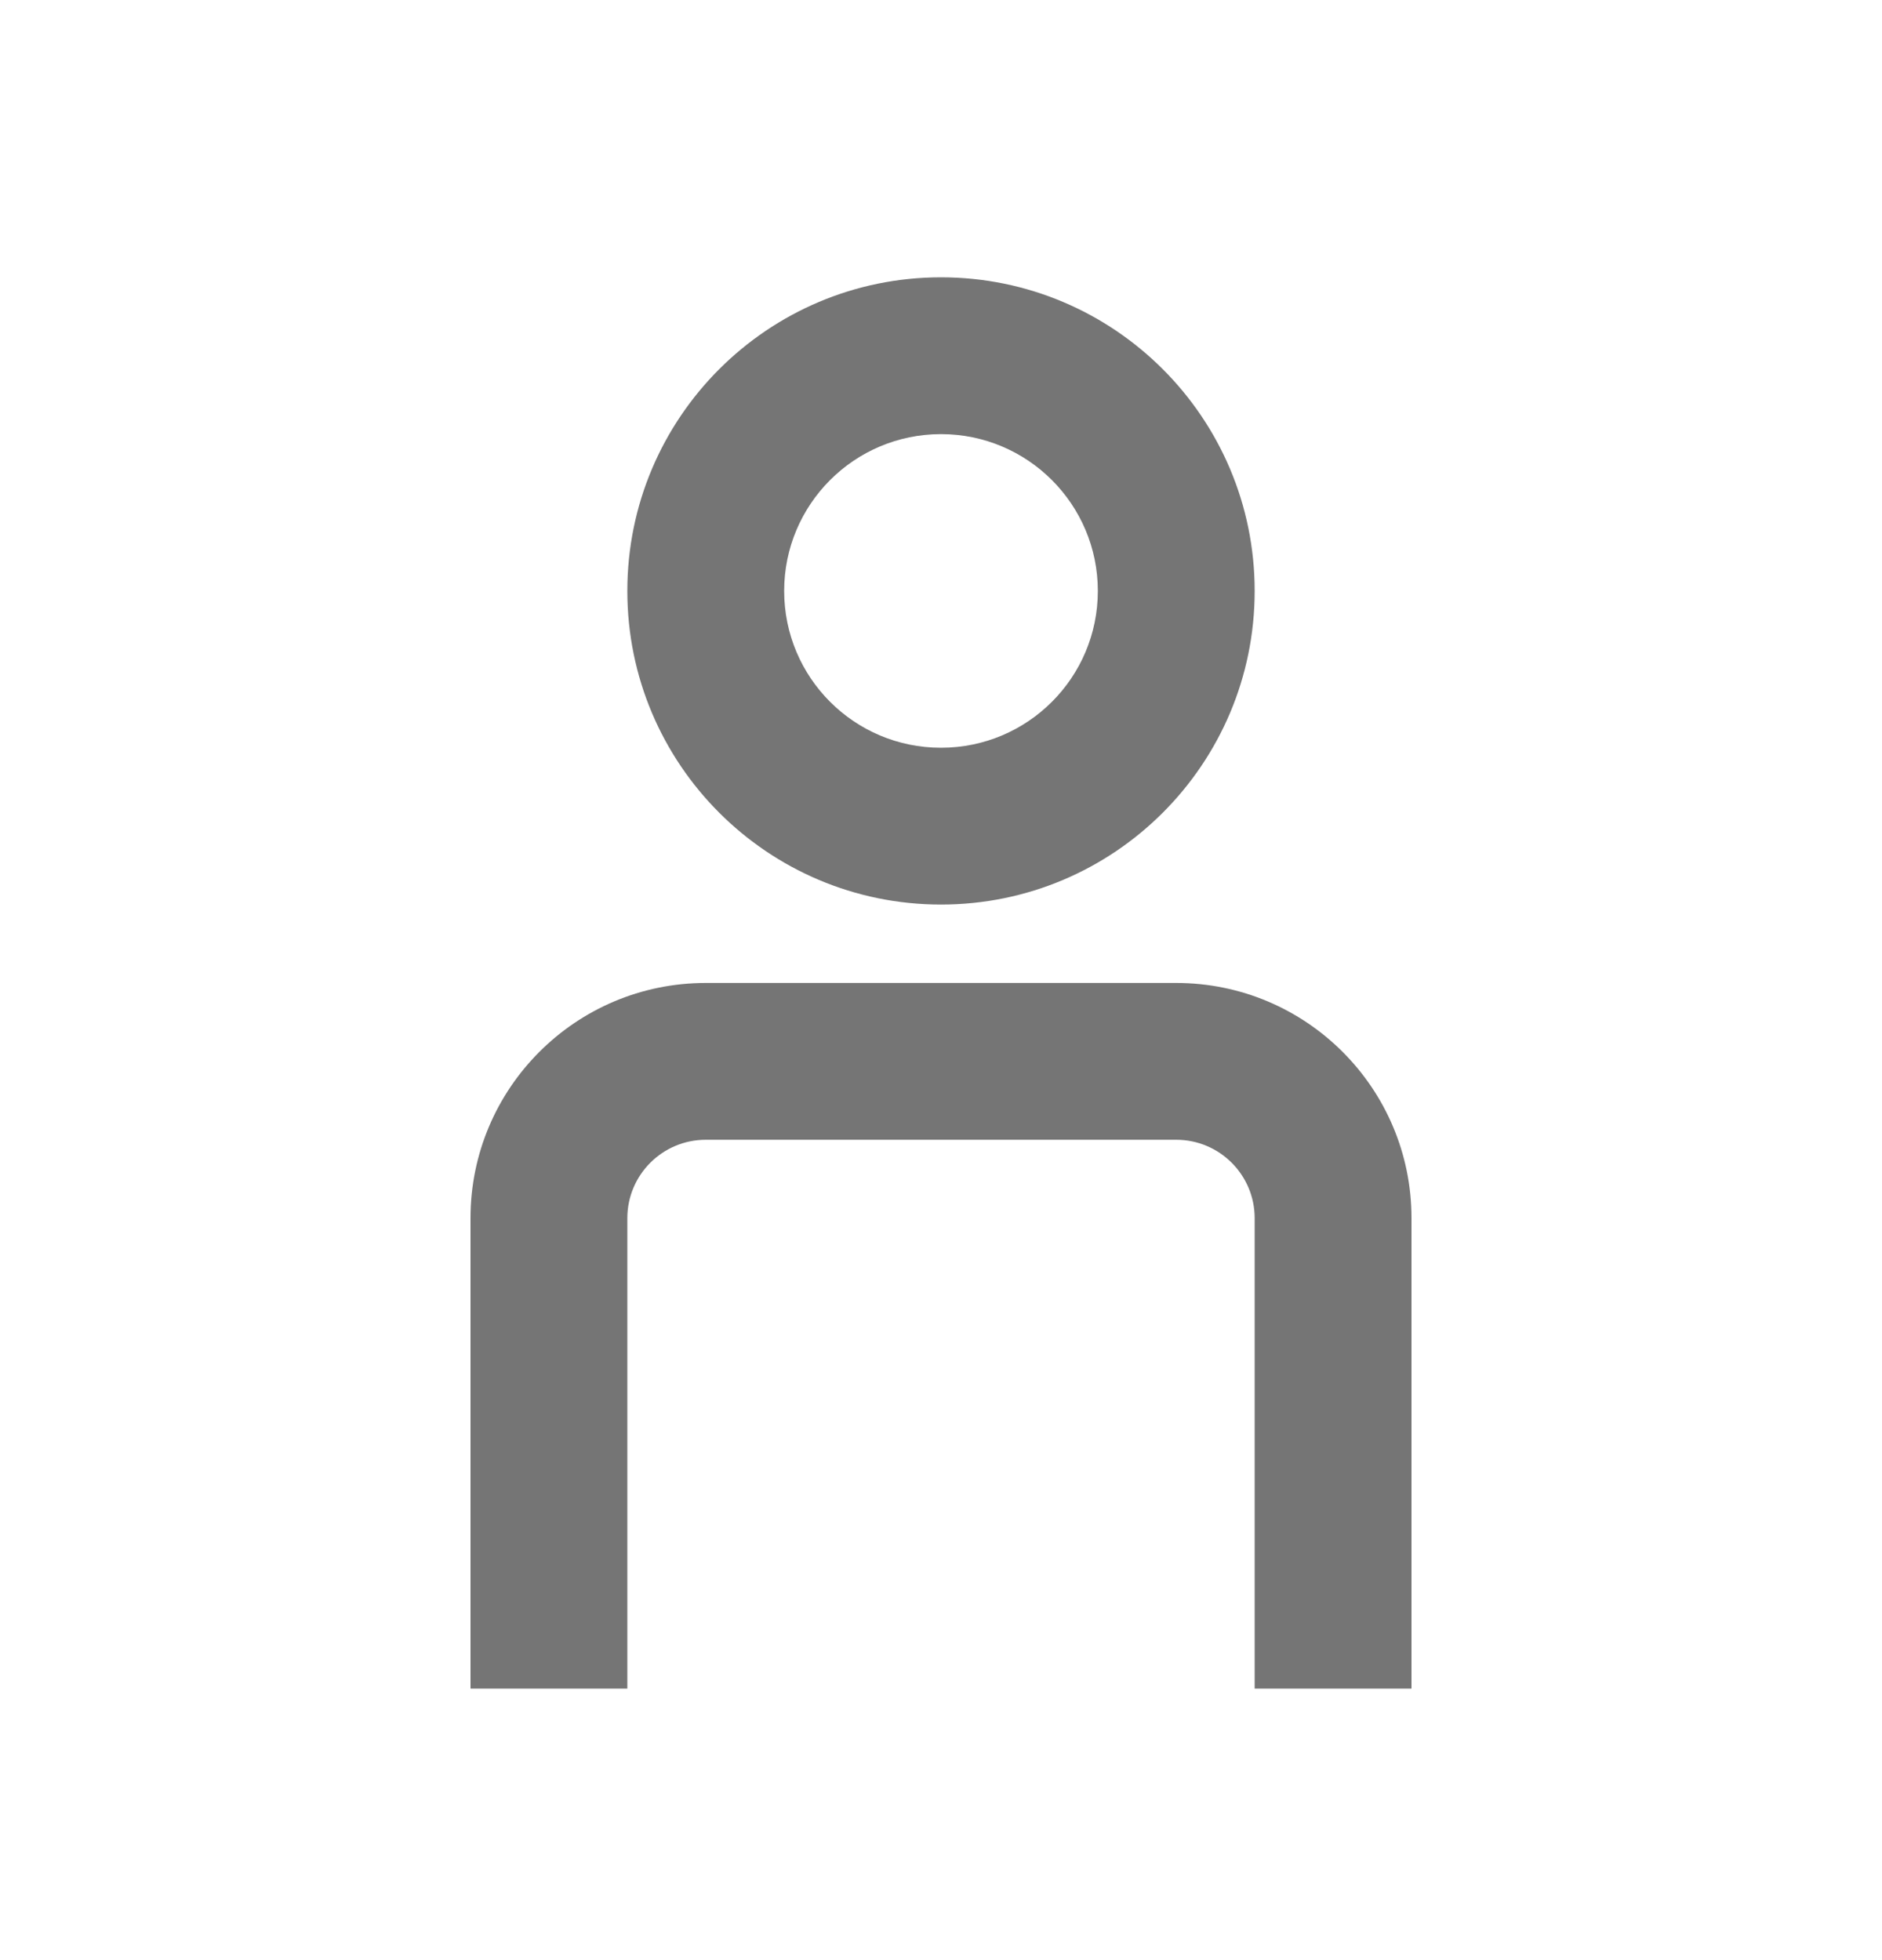
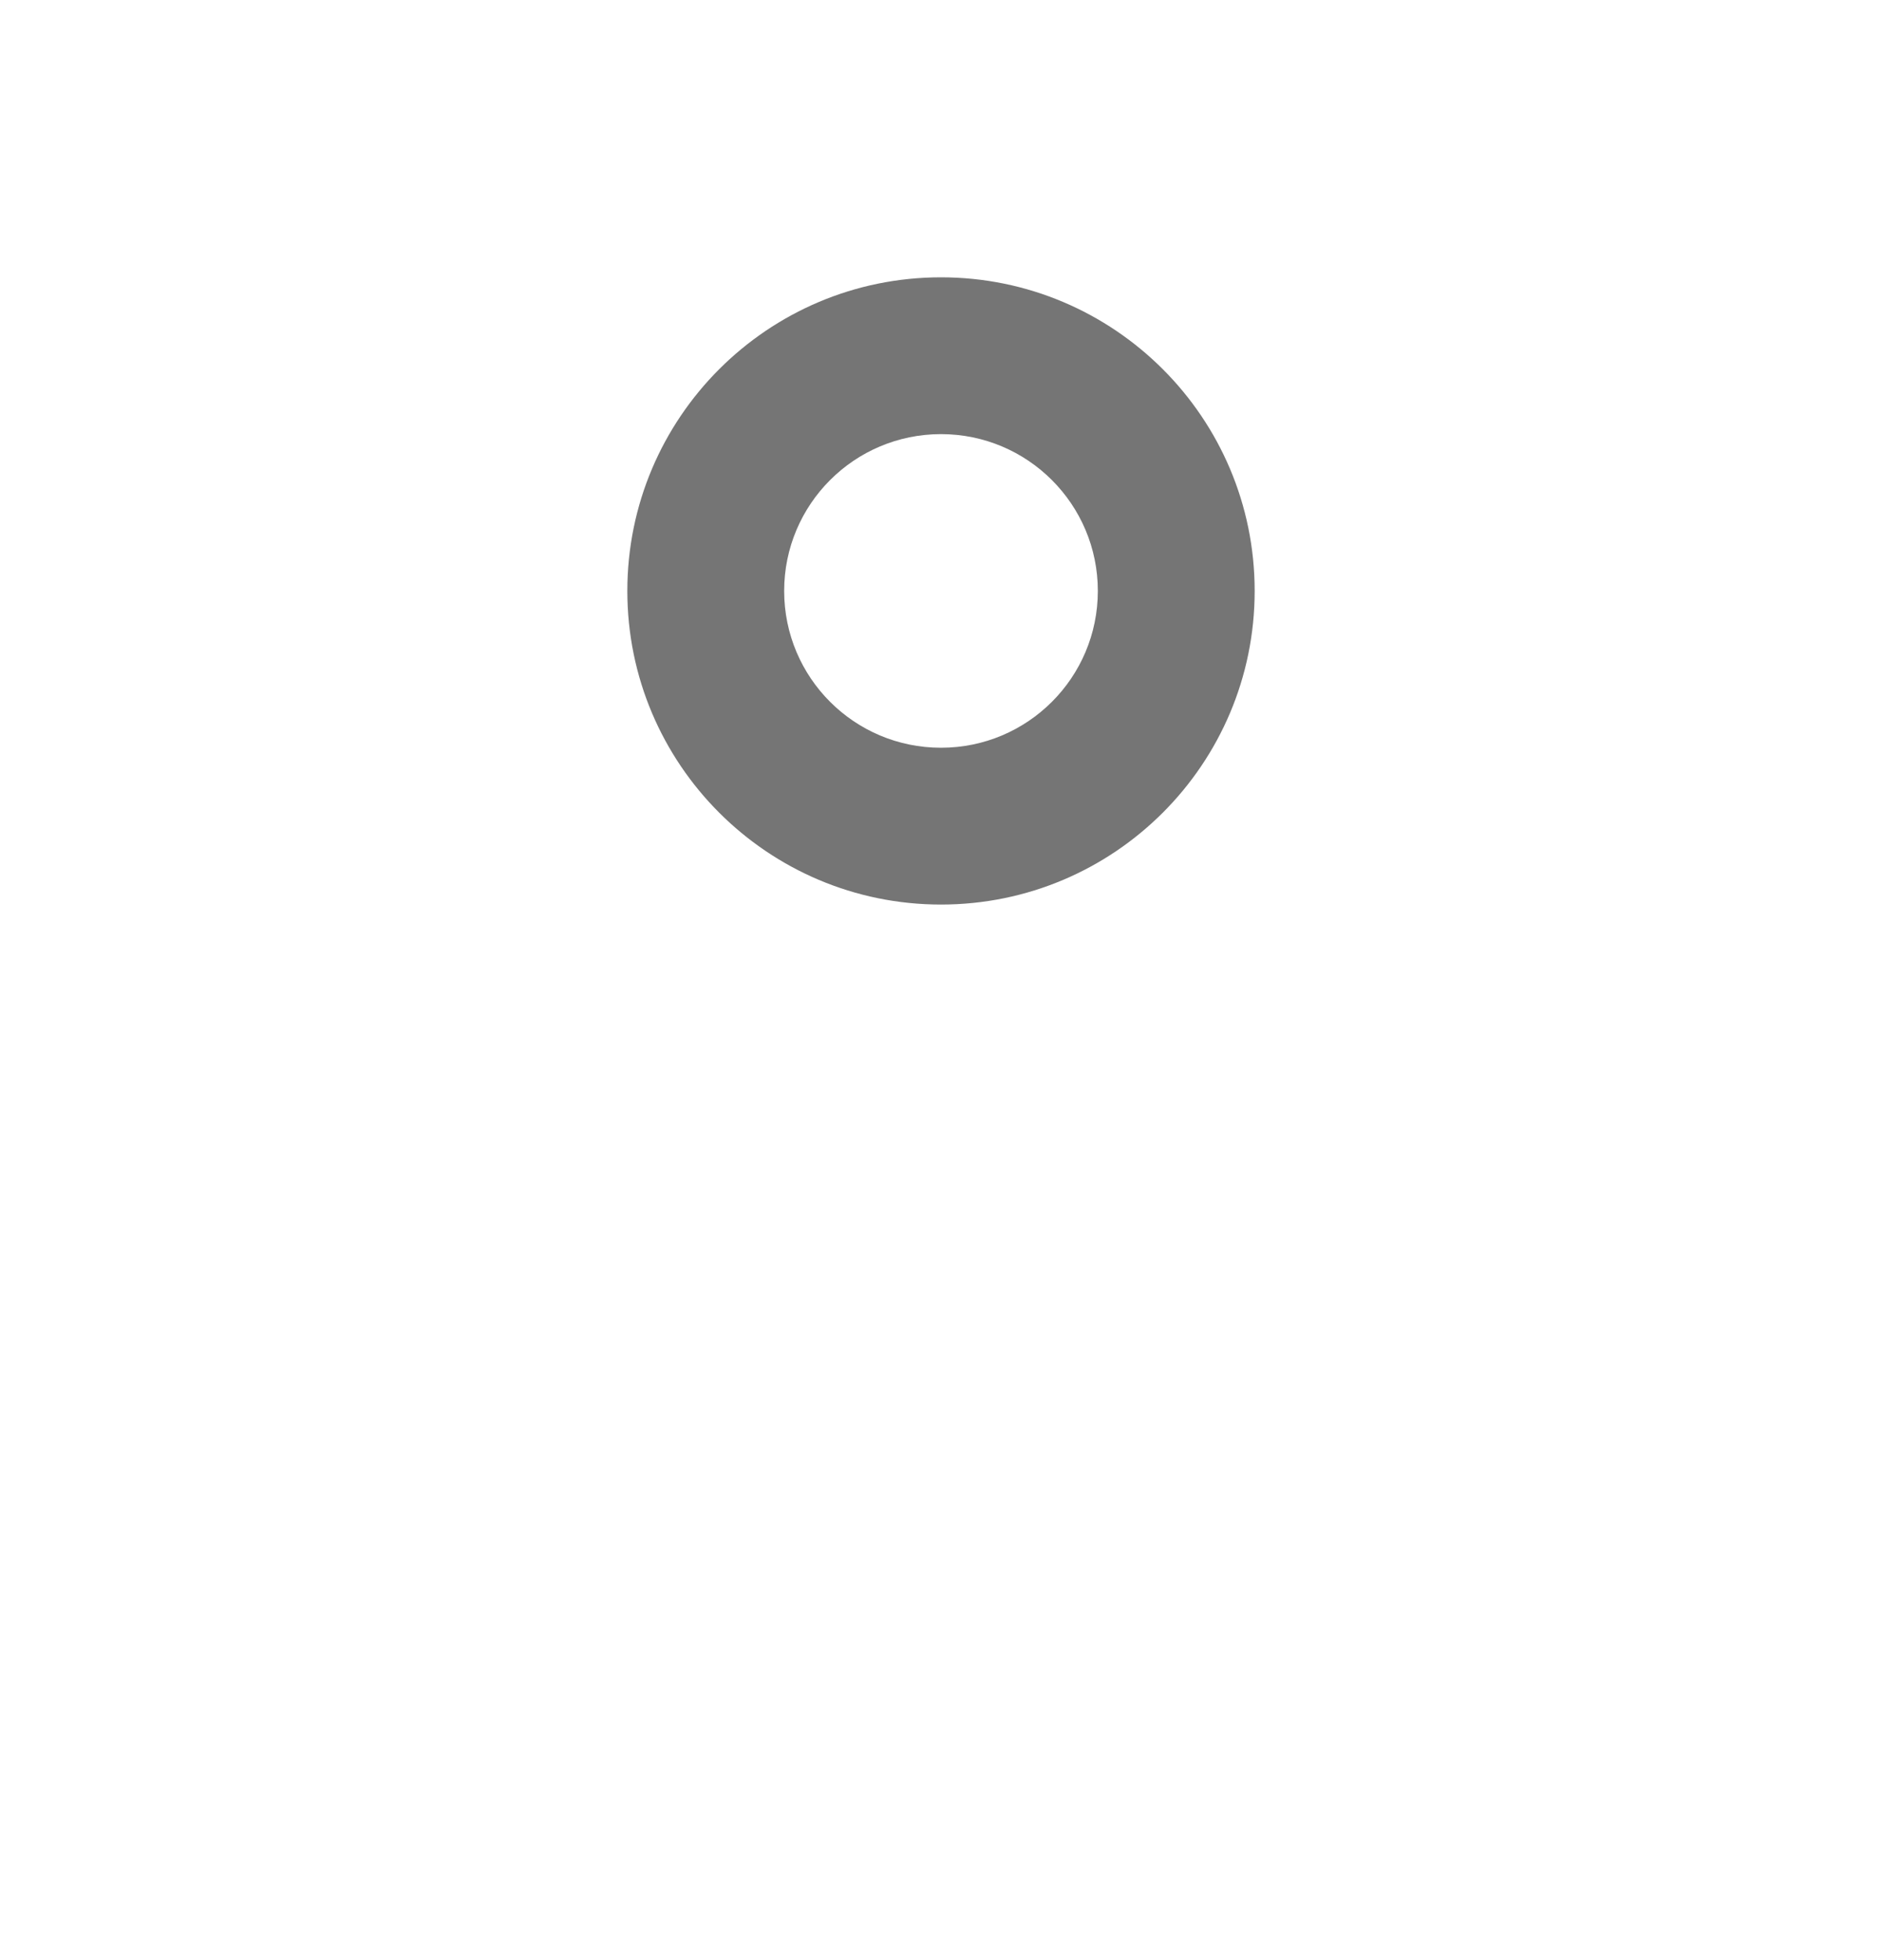
<svg xmlns="http://www.w3.org/2000/svg" width="24" height="25" viewBox="0 0 24 25" fill="none">
  <path fill-rule="evenodd" clip-rule="evenodd" d="M16 7.537C16 9.746 14.209 11.537 12 11.537C9.791 11.537 8 9.746 8 7.537C8 5.328 9.791 3.537 12 3.537C14.209 3.537 16 5.328 16 7.537ZM14 7.537C14 8.642 13.105 9.537 12 9.537C10.895 9.537 10 8.642 10 7.537C10 6.433 10.895 5.537 12 5.537C13.105 5.537 14 6.433 14 7.537Z" fill="#757575" />
-   <path d="M16 15.537C16 14.985 15.552 14.537 15 14.537H9C8.448 14.537 8 14.985 8 15.537V21.537H6V15.537C6 13.88 7.343 12.537 9 12.537H15C16.657 12.537 18 13.88 18 15.537V21.537H16V15.537Z" fill="#757575" />
</svg>